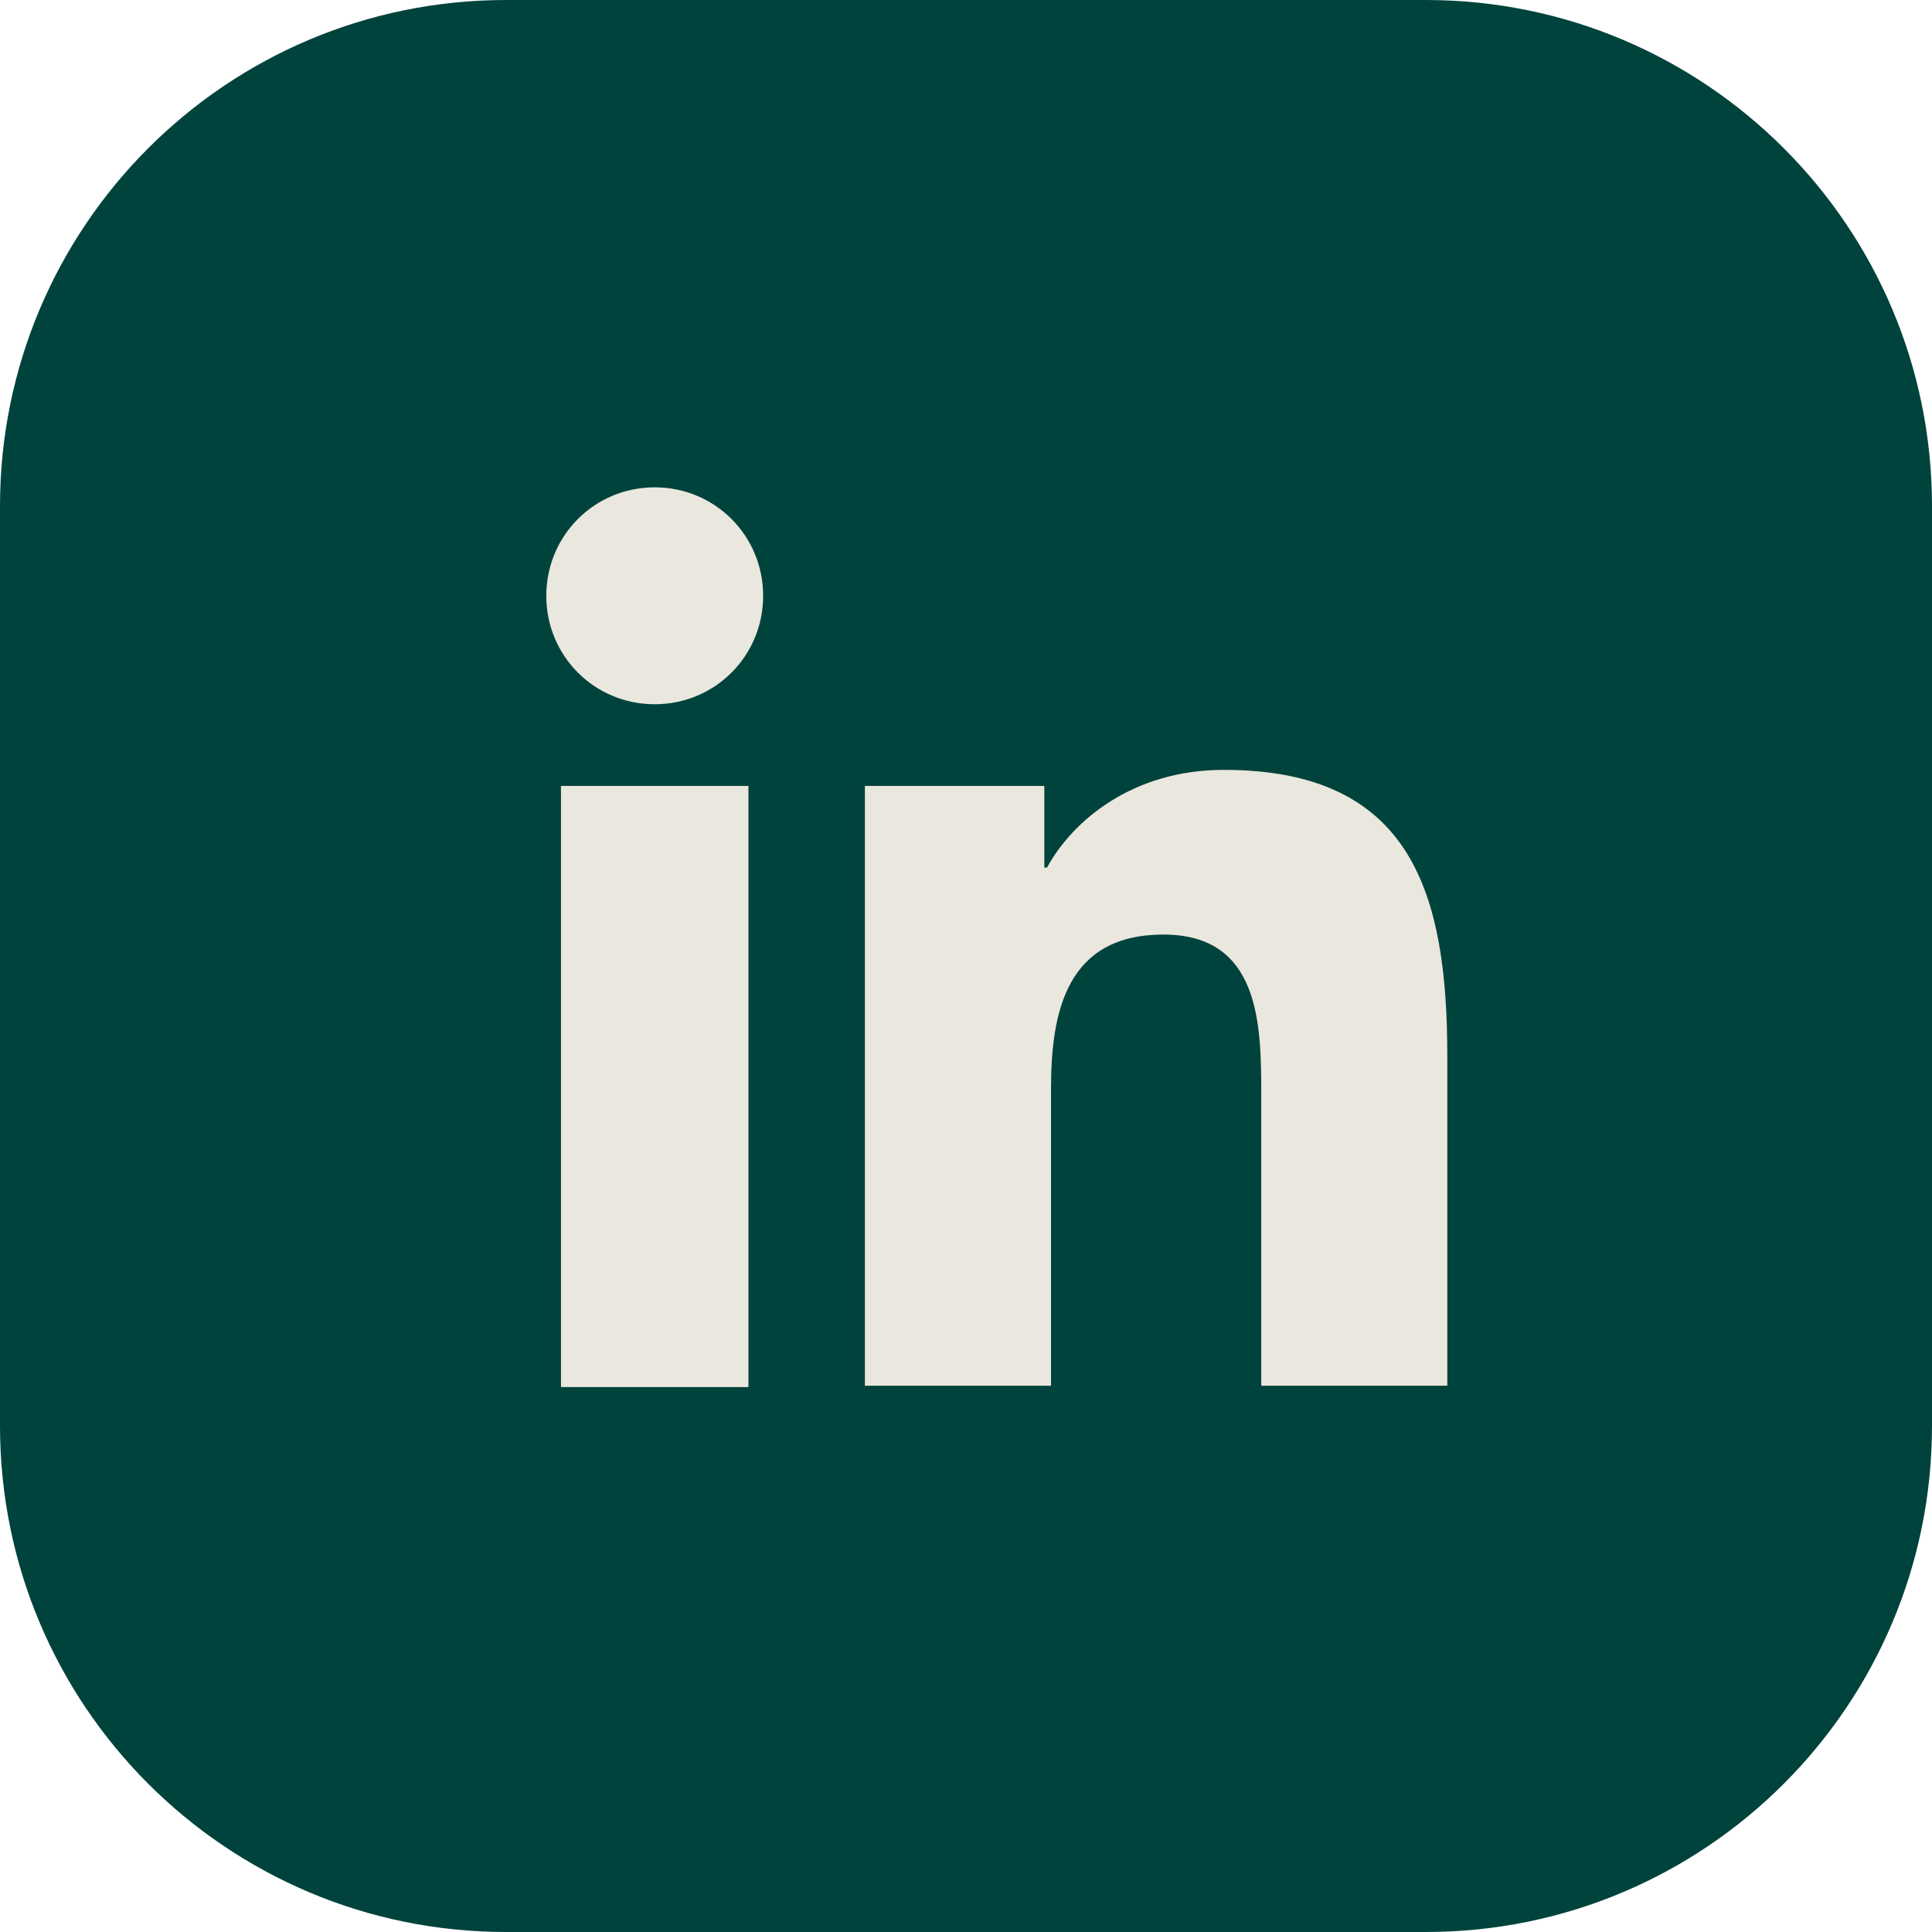
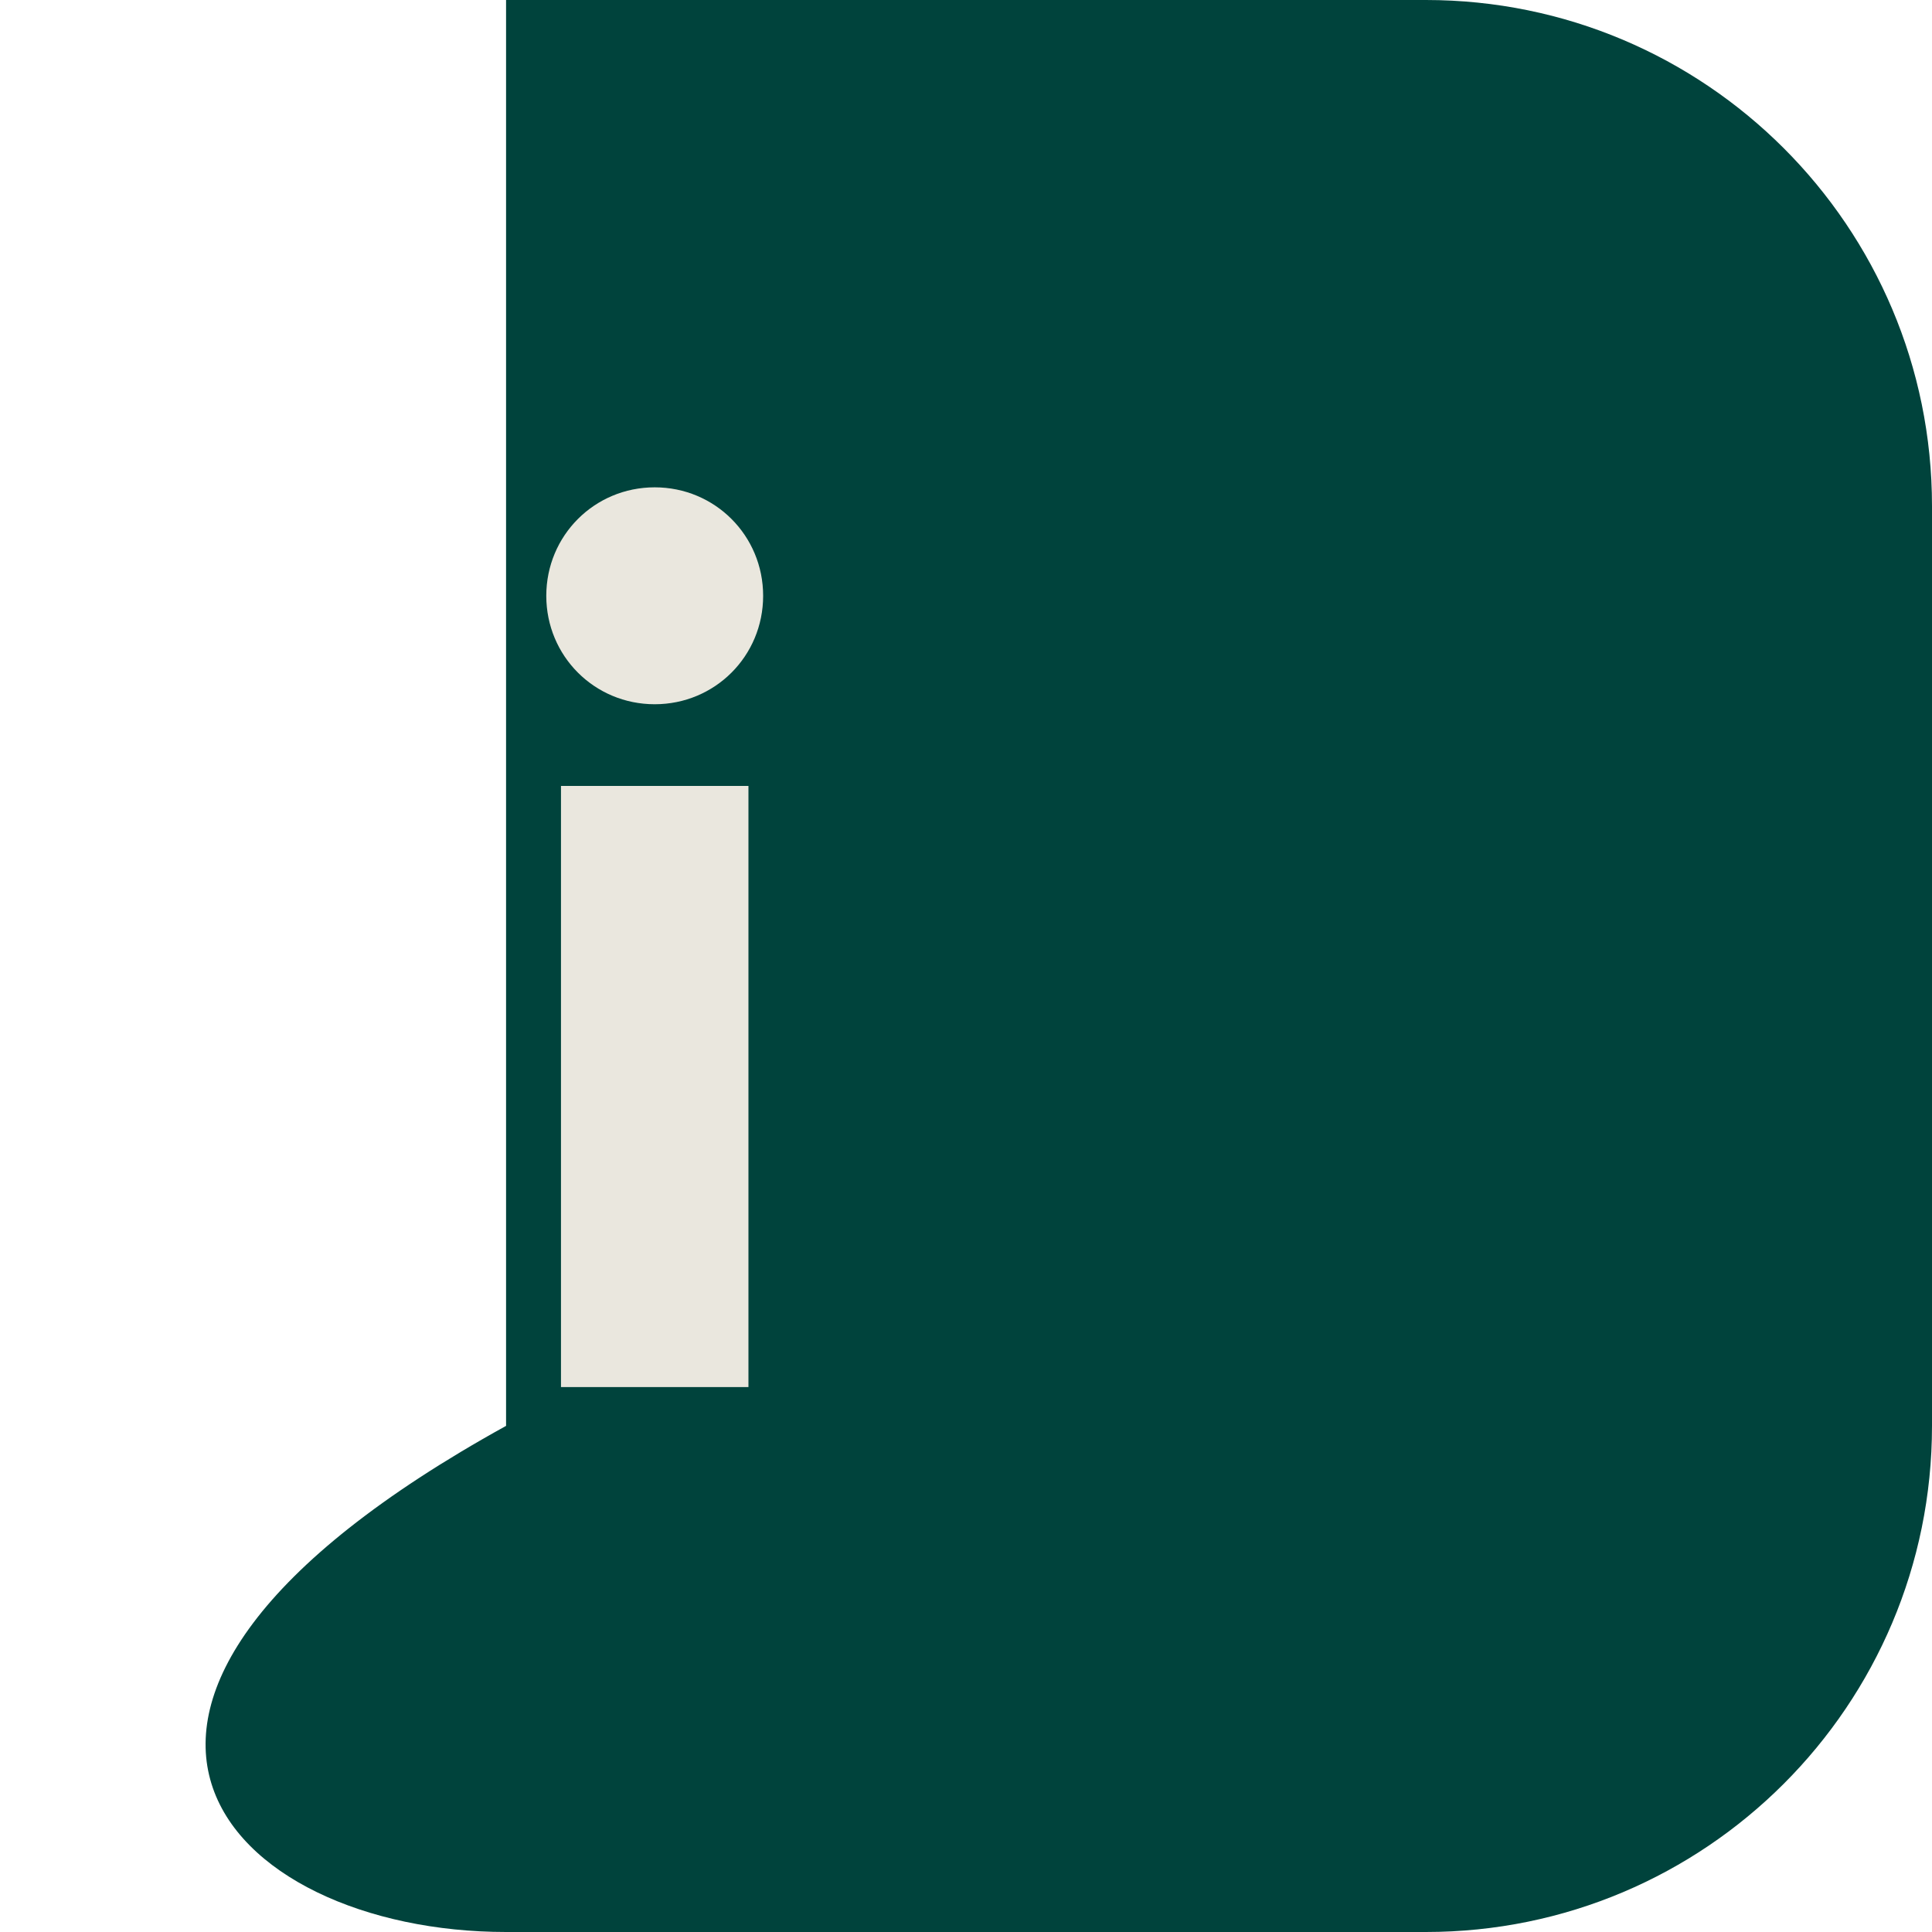
<svg xmlns="http://www.w3.org/2000/svg" width="33" height="33" viewBox="0 0 33 33" fill="none">
  <g clip-path="url(#clip0_773_2312)">
-     <path d="M33 24.355V8.644C33 3.87 29.13 0 24.355 0L8.644 0C3.87 0 0 3.87 0 8.644V24.355C0 29.13 3.87 33 8.644 33H24.355C29.13 33 33 29.13 33 24.355Z" fill="#00433C" />
+     <path d="M33 24.355V8.644C33 3.87 29.13 0 24.355 0L8.644 0V24.355C0 29.13 3.87 33 8.644 33H24.355C29.13 33 33 29.13 33 24.355Z" fill="#00433C" />
    <path d="M9.582 13.424H12.784V23.692H9.582V13.424ZM11.183 8.324C12.212 8.324 13.035 9.148 13.035 10.177C13.035 11.206 12.212 12.029 11.183 12.029C10.154 12.029 9.331 11.206 9.331 10.177C9.331 9.148 10.154 8.324 11.183 8.324Z" fill="#EAE7DE" />
-     <path d="M14.773 13.424H17.838V14.819H17.884C18.318 14.019 19.347 13.15 20.902 13.15C24.127 13.15 24.721 15.277 24.721 18.044V23.669H21.543V18.684C21.543 17.495 21.52 15.963 19.873 15.963C18.227 15.963 17.952 17.266 17.952 18.593V23.669H14.773V13.401V13.424Z" fill="#EAE7DE" />
  </g>
  <defs>
    <clipPath id="clip0_773_2312">
      <rect width="33" height="33" fill="white" />
    </clipPath>
  </defs>
</svg>